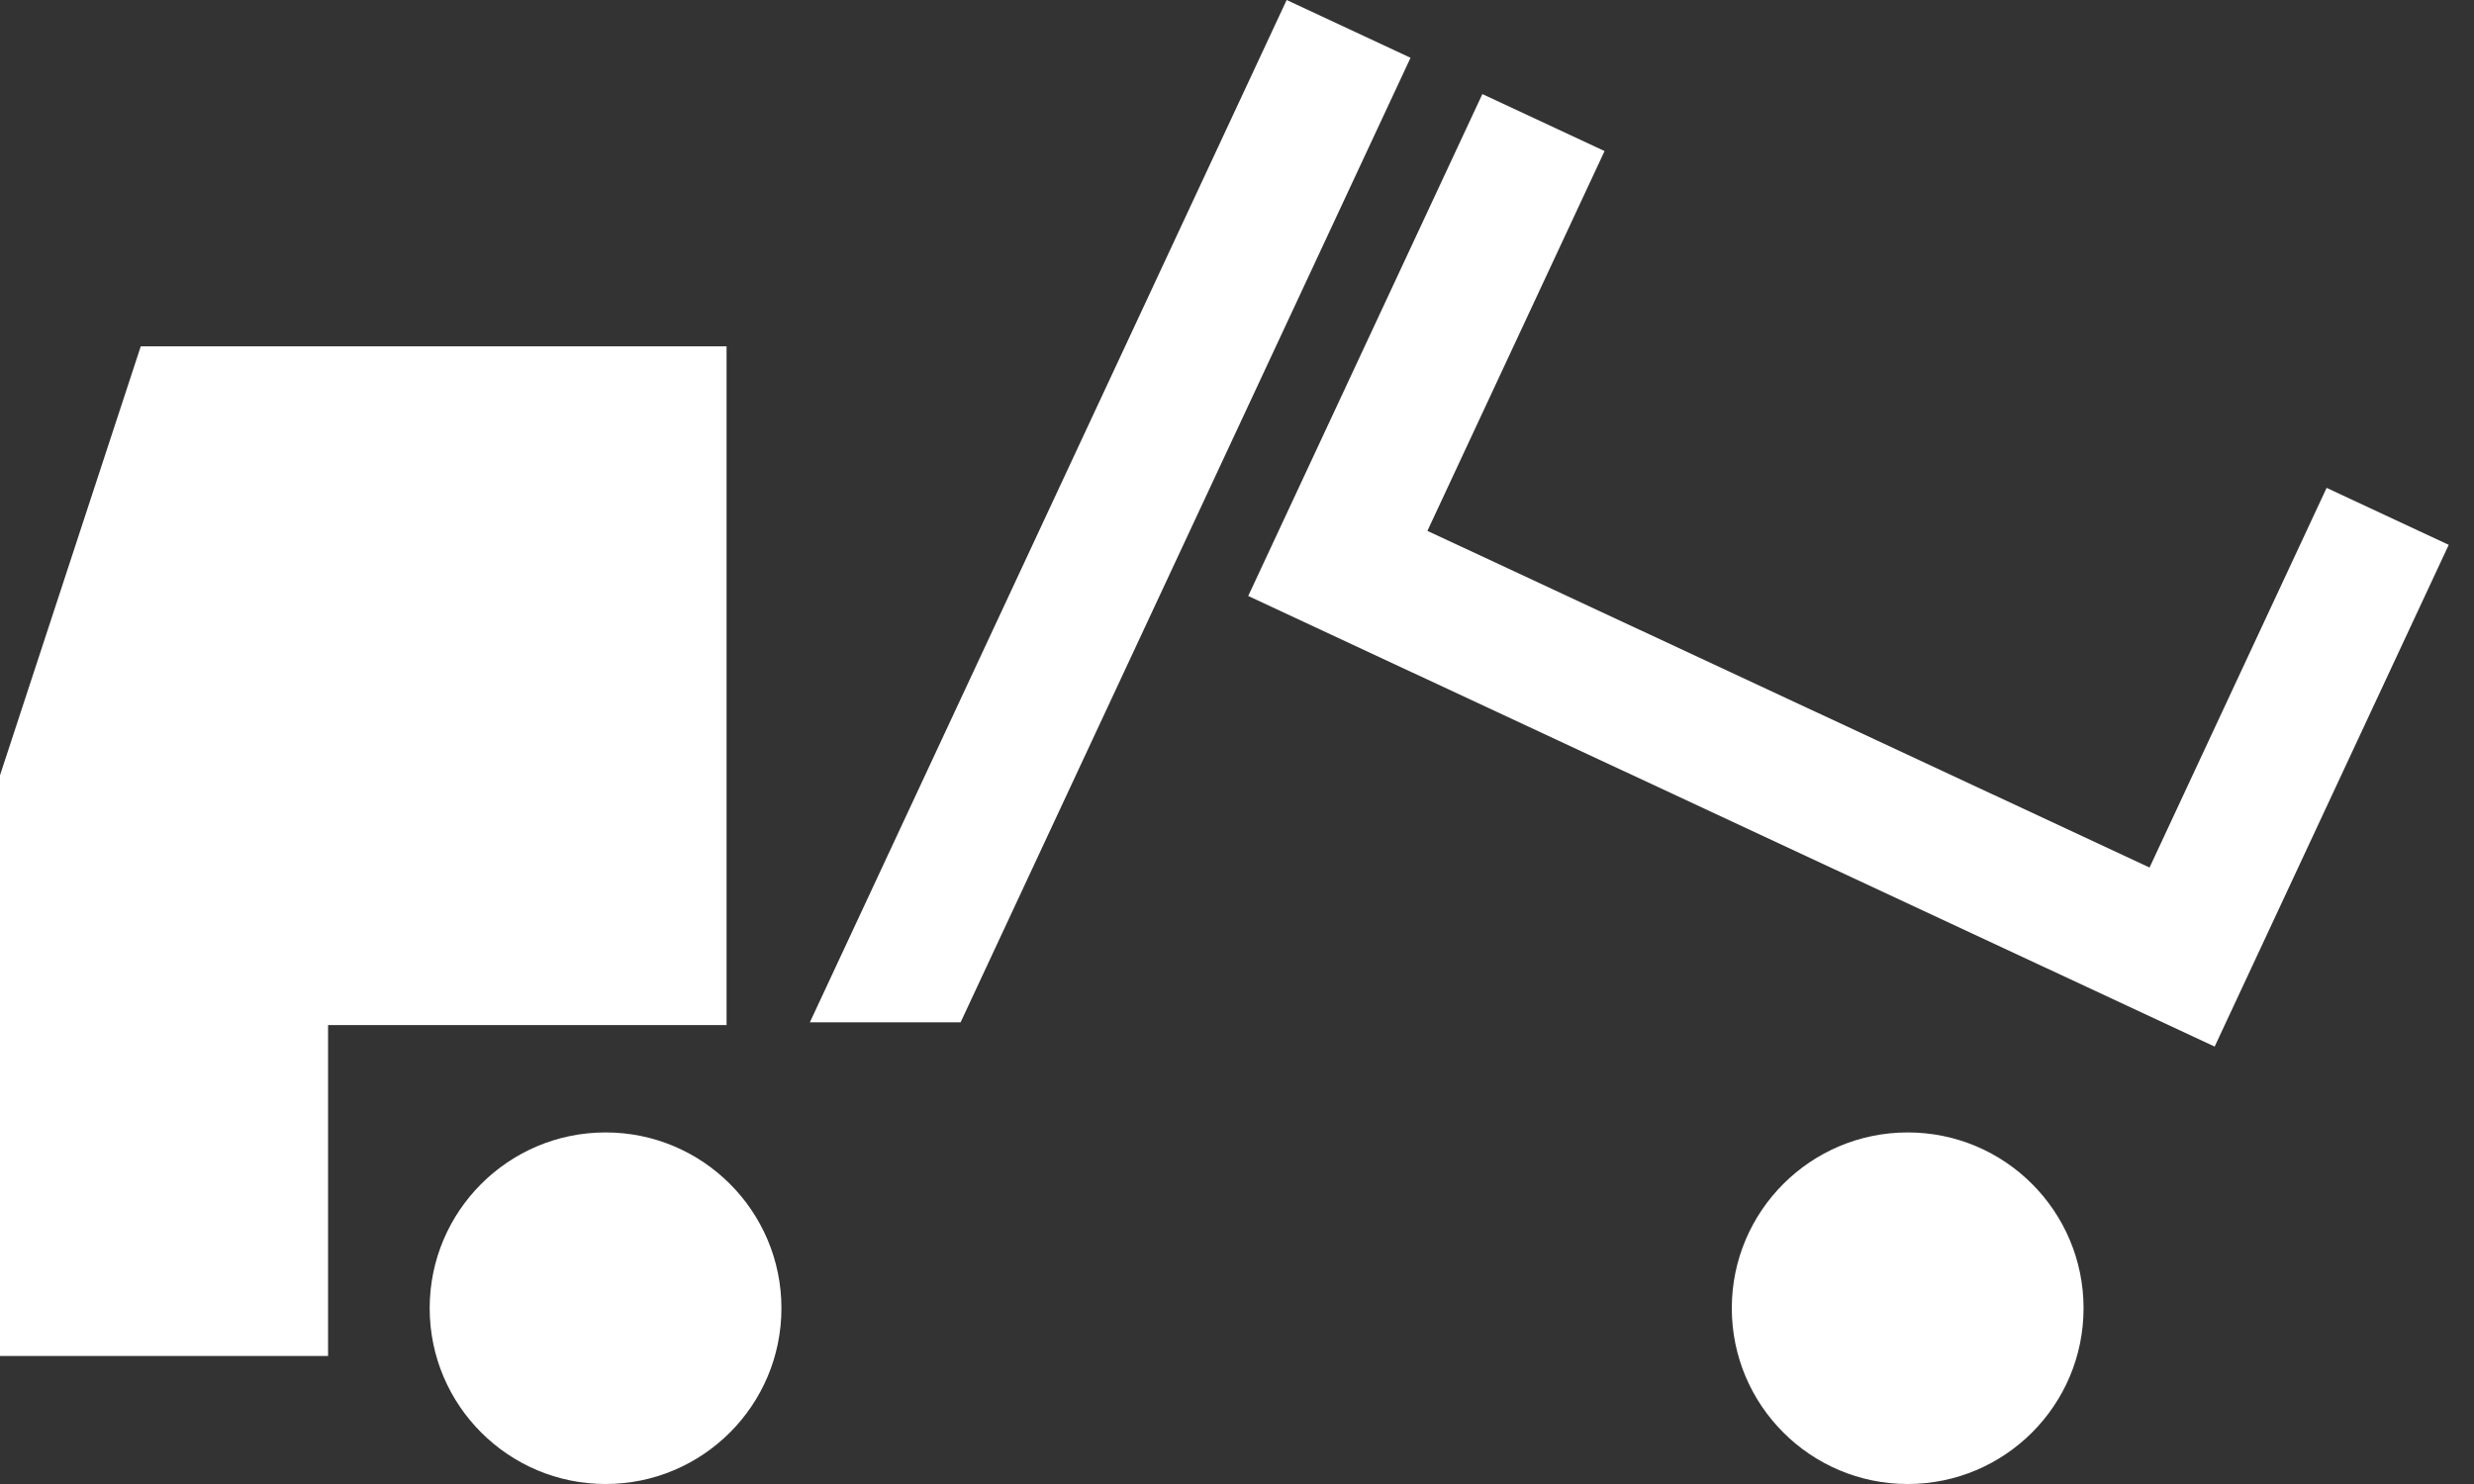
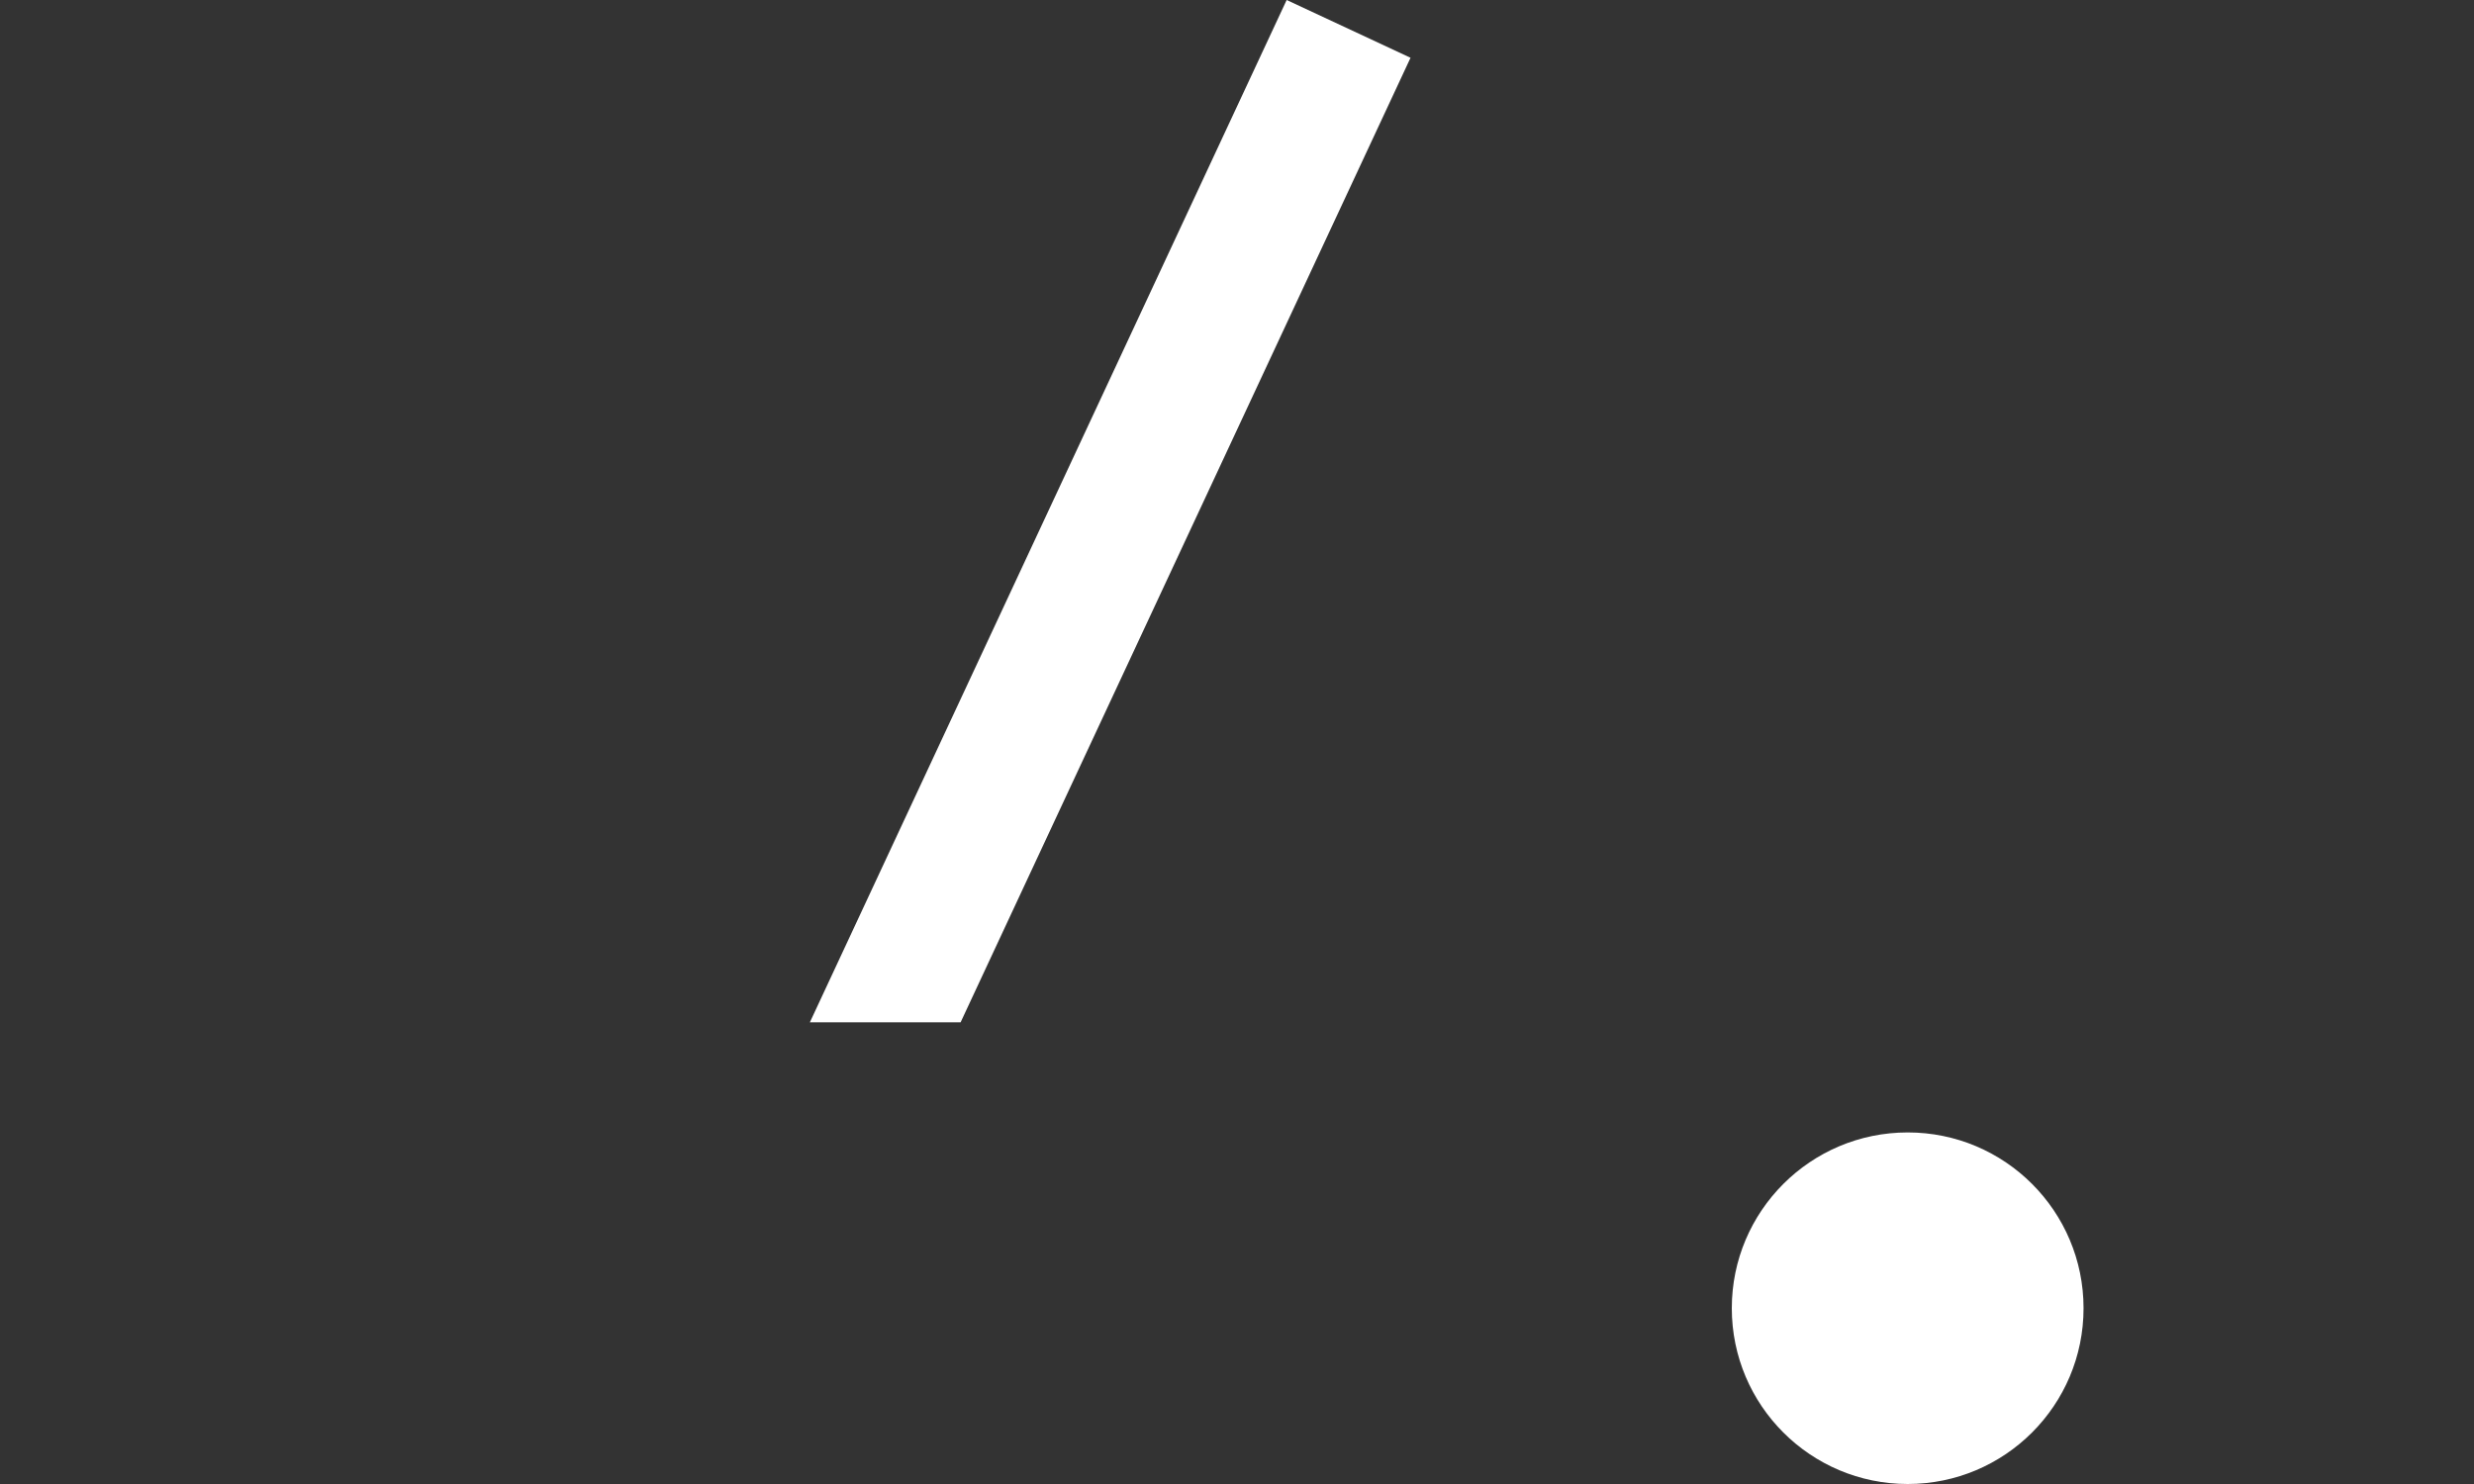
<svg xmlns="http://www.w3.org/2000/svg" version="1.1" id="Ebene_1" x="0px" y="0px" viewBox="0 0 280 168" style="enable-background:new 0 0 280 168;" xml:space="preserve">
  <rect x="0" y="0" width="280" height="168" fill="#333333" stroke="none" />
  <style type="text/css">
	.st0{fill:#FFFFFF;}
</style>
-   <polygon class="st0" points="15.93,39.21 0,87.77 0,153.51 37.13,153.51 37.13,116.05 82.23,116.05 82.23,39.21 " />
-   <polygon class="st0" points="263.32,55.23 243.28,98.21 161.55,60.1 181.6,17.1 167.77,10.65 141.27,67.47 250.65,118.48   277.14,61.68 " />
  <polygon class="st0" points="145.62,0 91.66,115.73 108.72,115.73 159.64,6.54 " />
  <path class="st0" d="M215.91,168c10.99,0,19.9-8.91,19.9-19.9s-8.91-19.9-19.9-19.9c-10.99,0-19.91,8.91-19.91,19.9  S204.92,168,215.91,168" />
-   <path class="st0" d="M68.54,168c10.99,0,19.9-8.91,19.9-19.9s-8.91-19.9-19.9-19.9s-19.91,8.91-19.91,19.9S57.55,168,68.54,168" />
</svg>